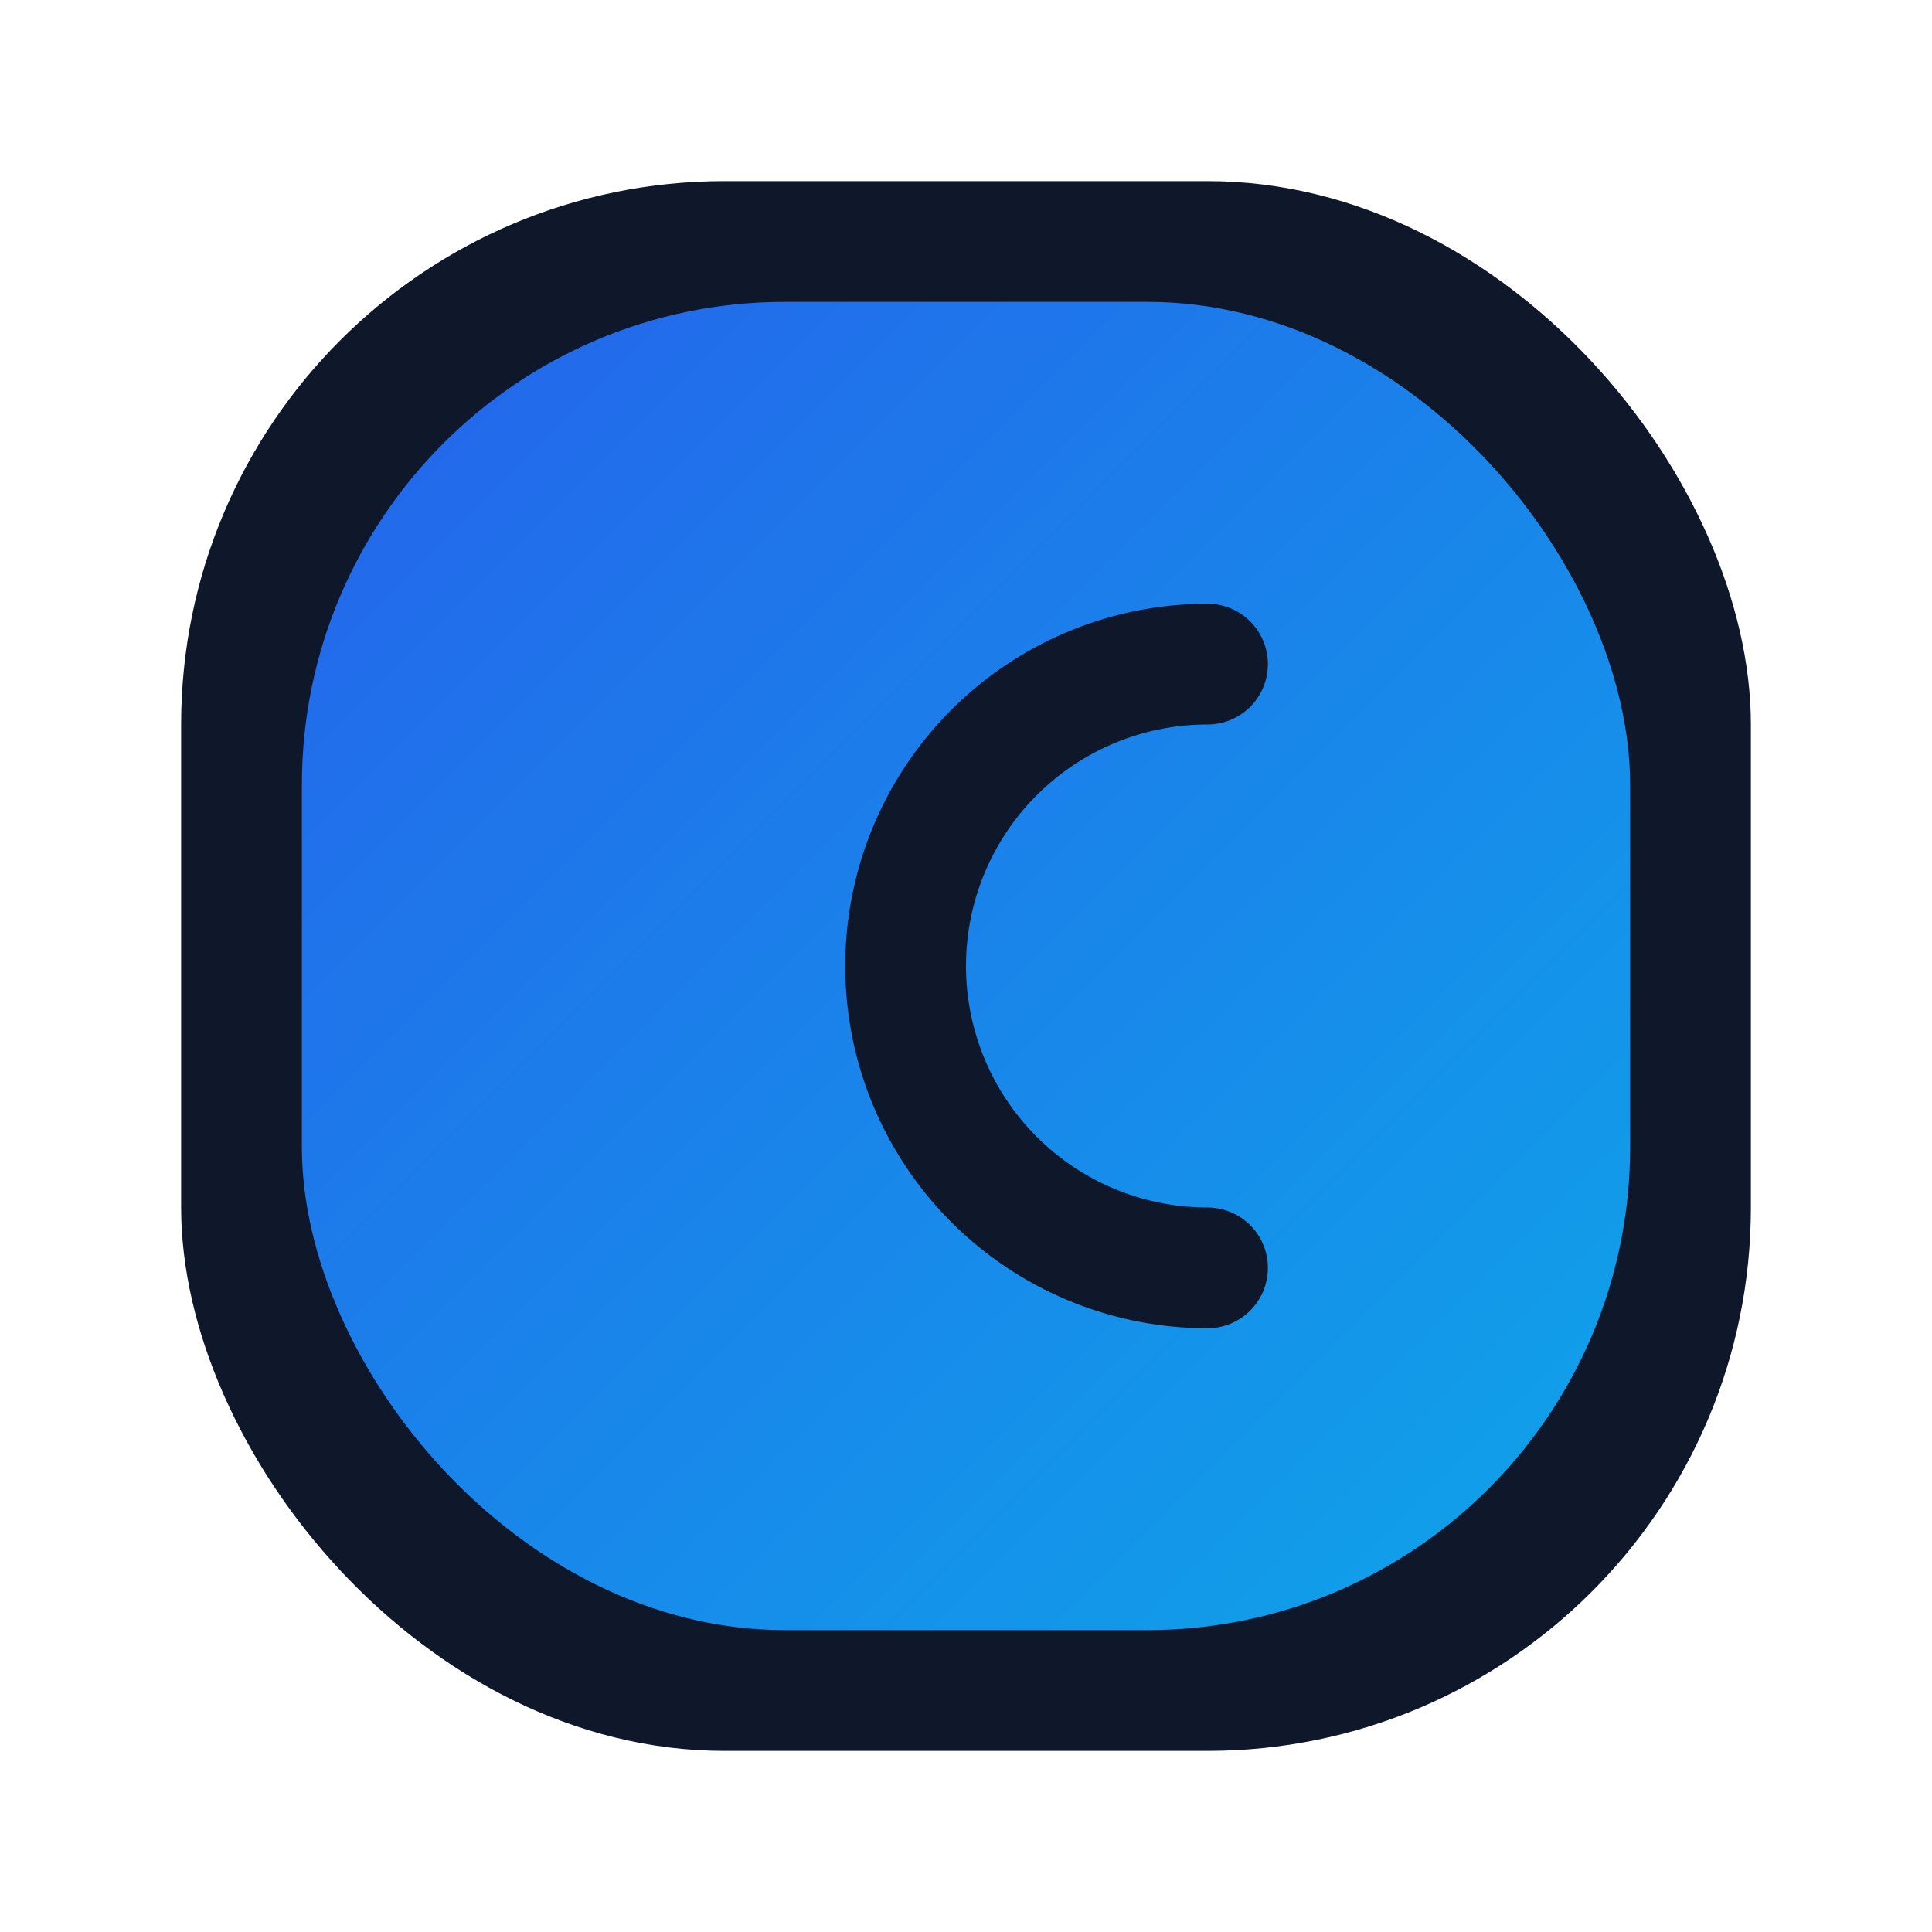
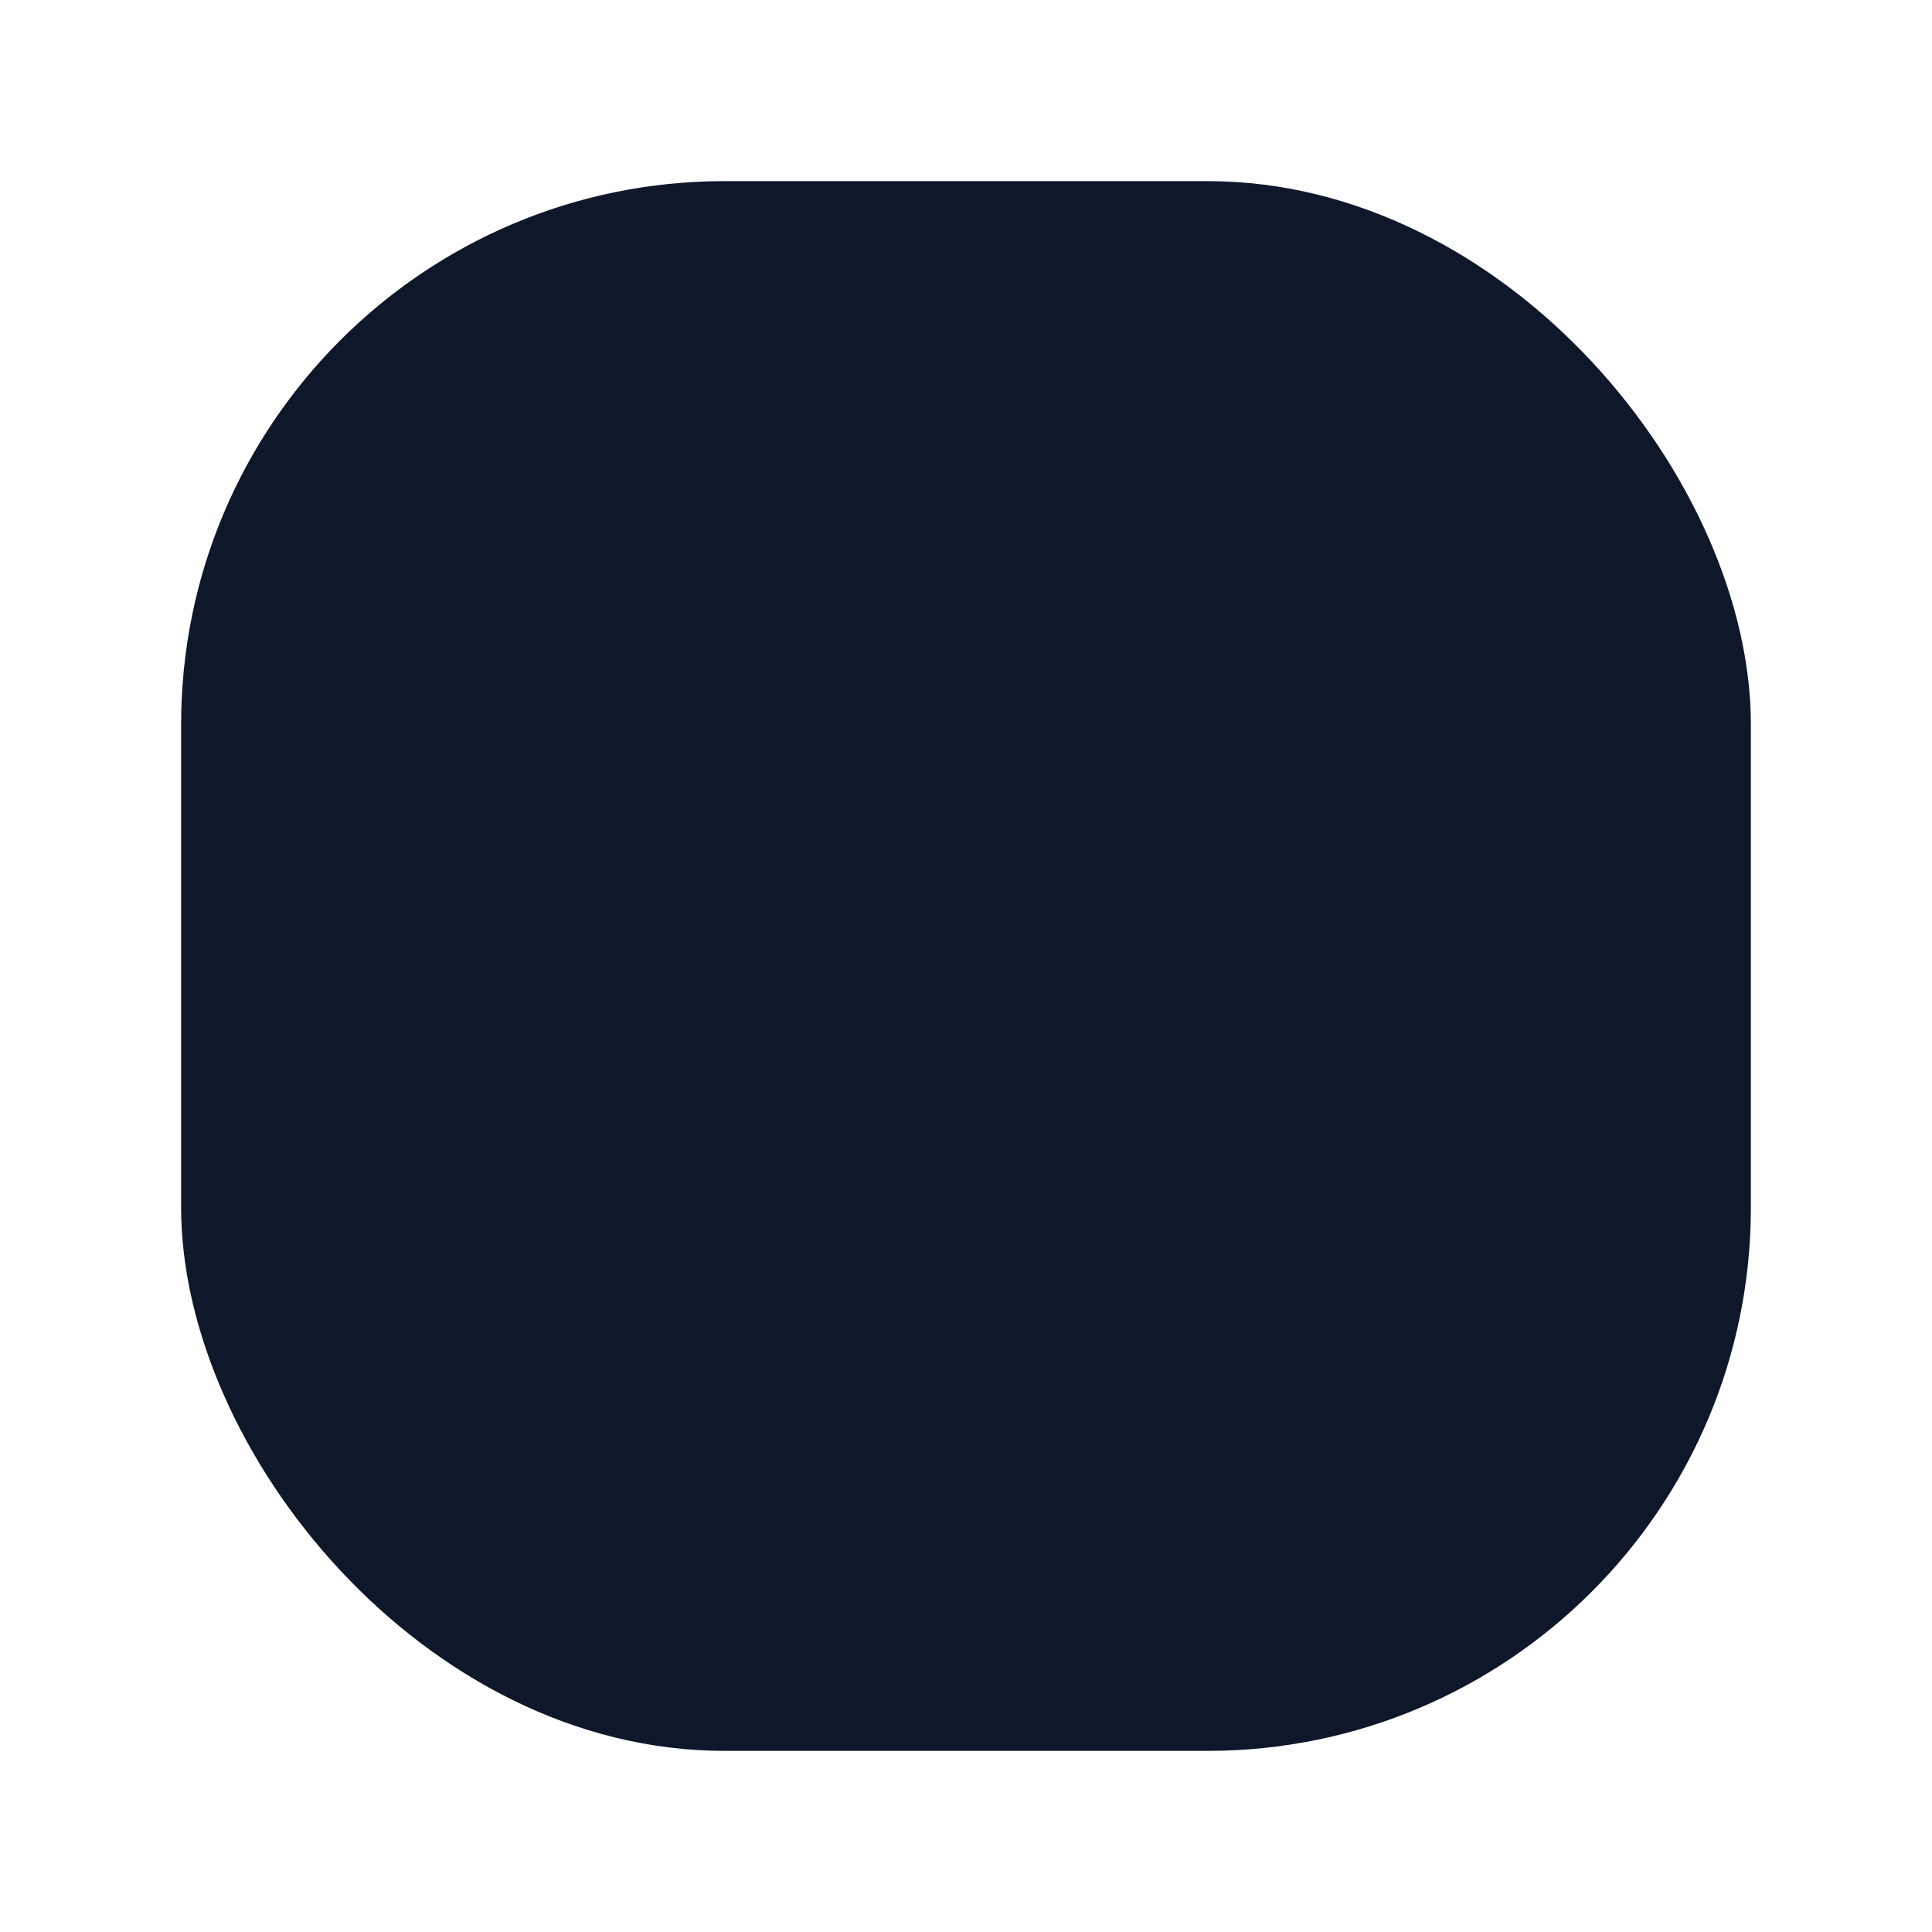
<svg xmlns="http://www.w3.org/2000/svg" viewBox="0 0 64 64">
  <defs>
    <linearGradient id="g" x1="0" y1="0" x2="1" y2="1">
      <stop offset="0" stop-color="#2563eb" />
      <stop offset="1" stop-color="#0ea5e9" />
    </linearGradient>
  </defs>
  <rect x="6" y="6" width="52" height="52" rx="18" fill="#0f172a" />
-   <rect x="10" y="10" width="44" height="44" rx="16" fill="url(#g)" />
  <path d="M40 22a10 10 0 1 0 0 20" fill="none" stroke="#0f172a" stroke-width="4" stroke-linecap="round" />
</svg>